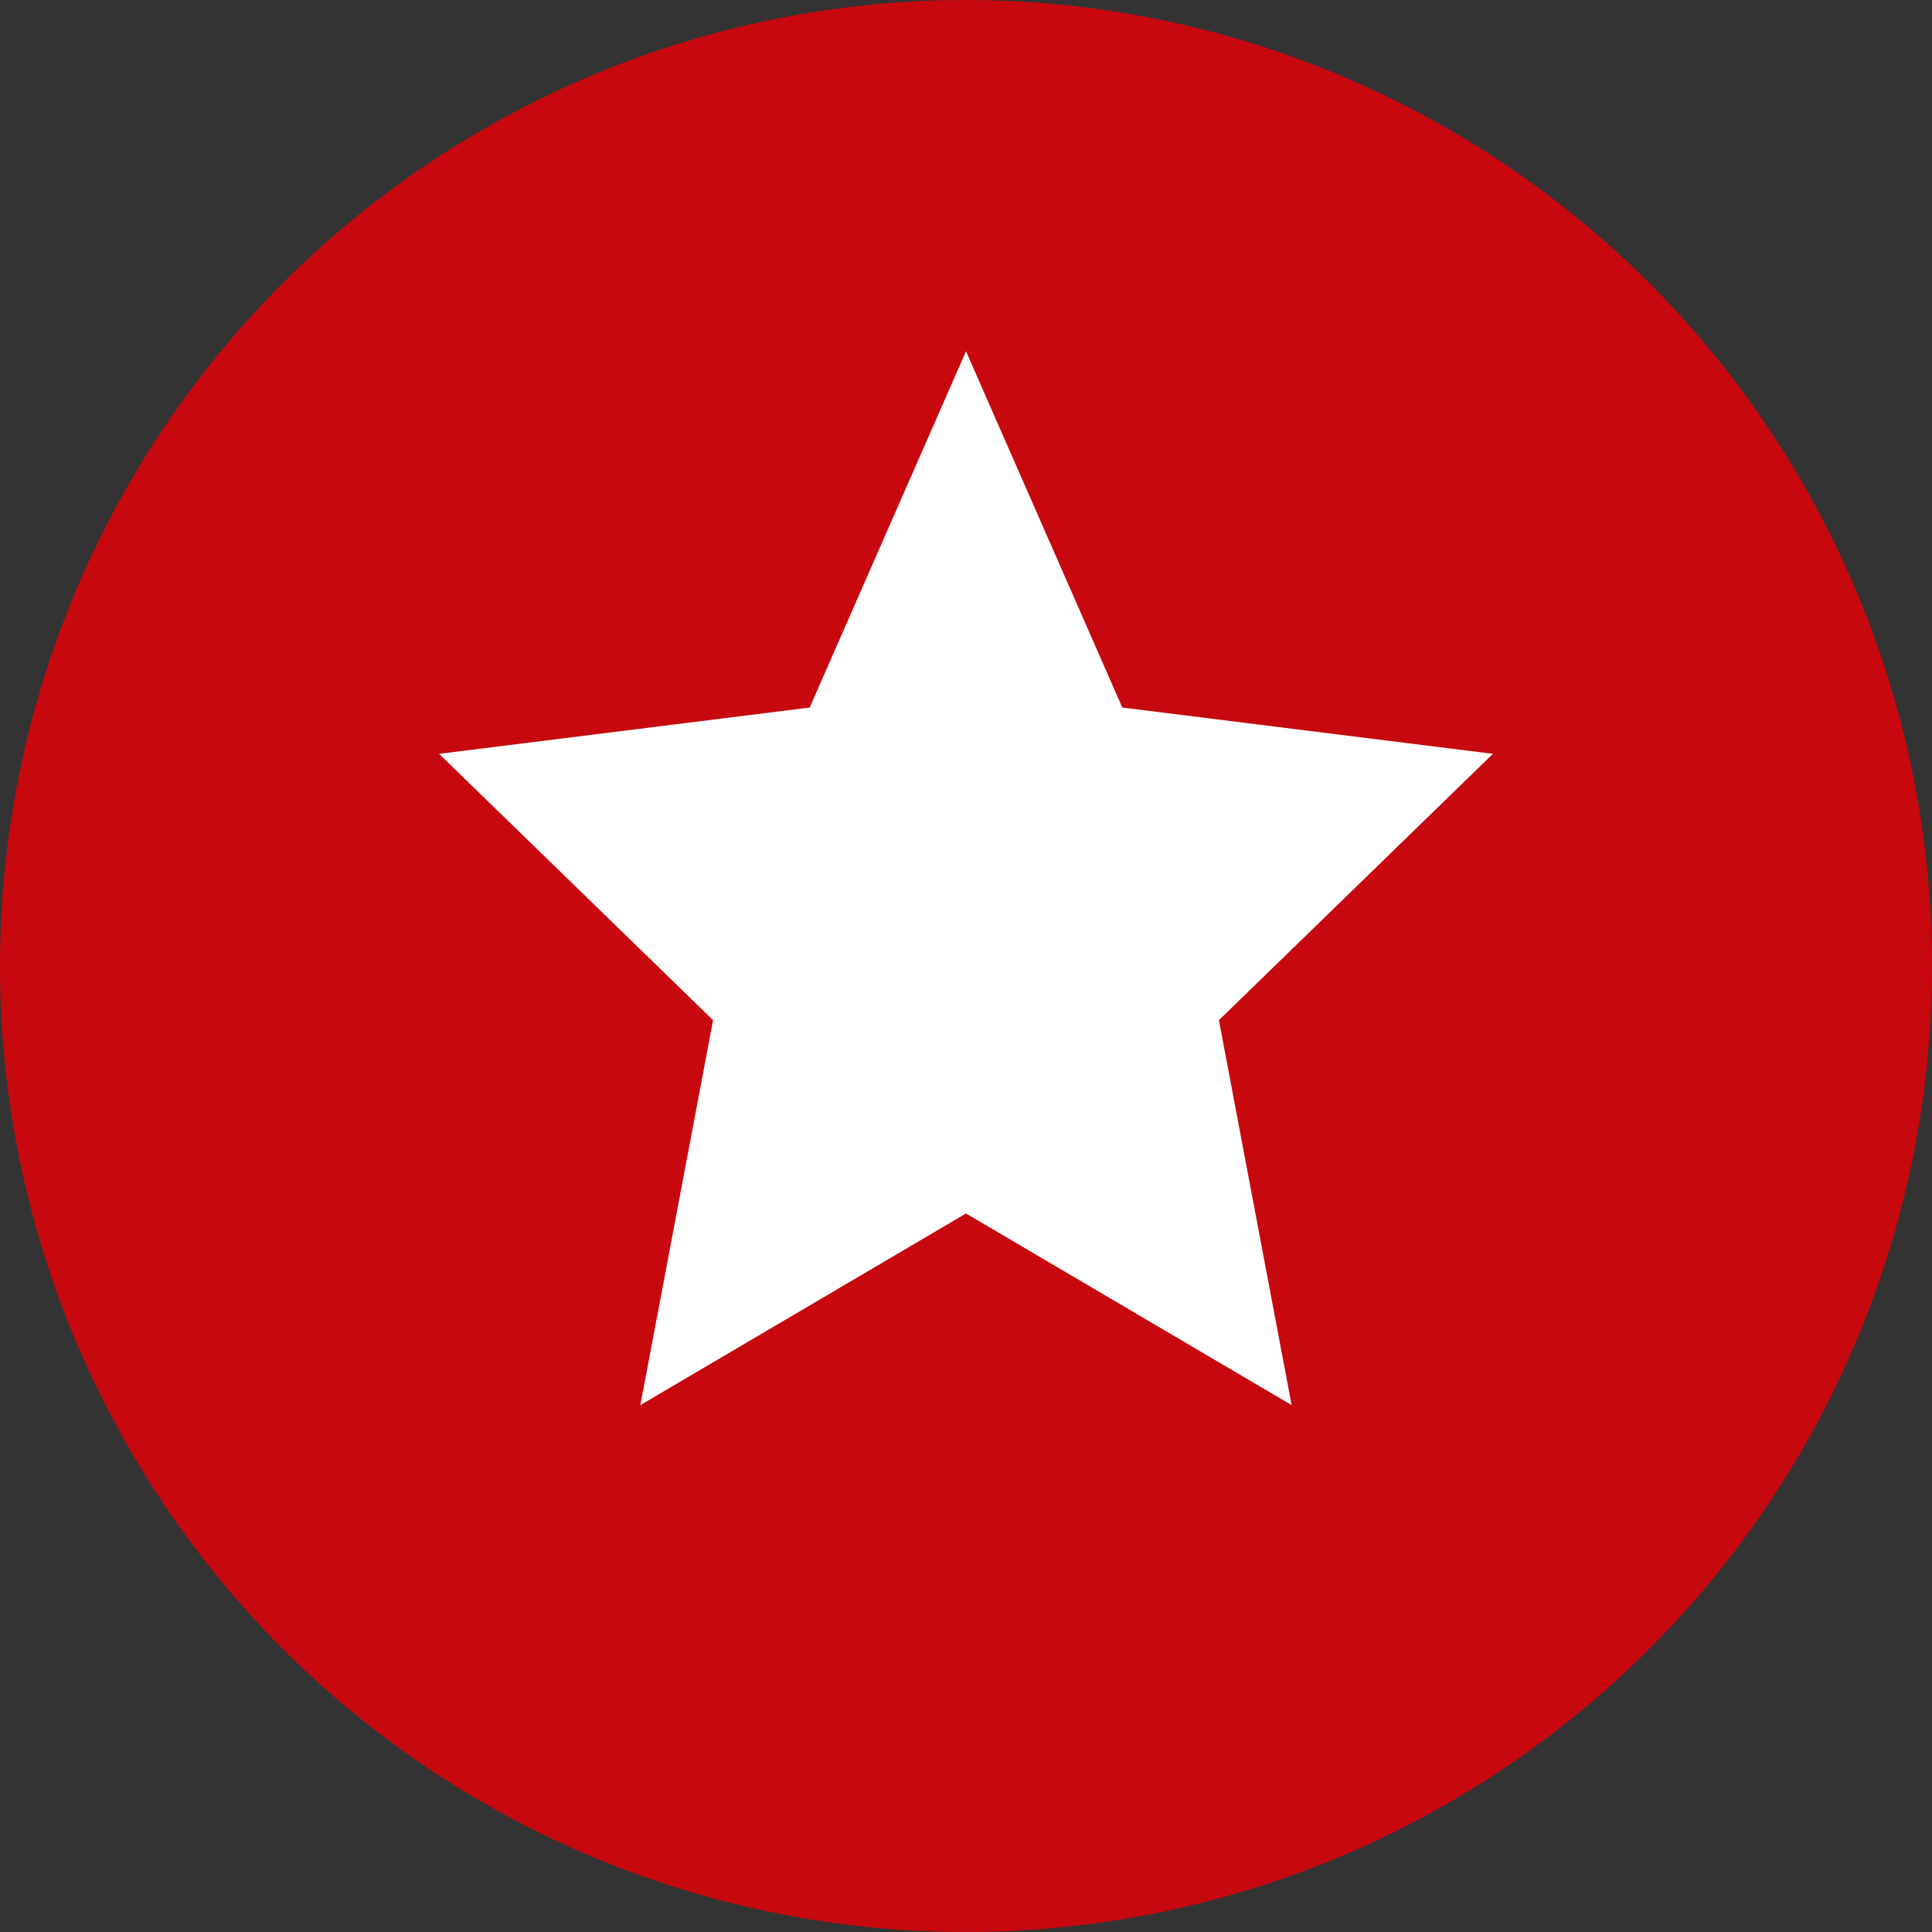
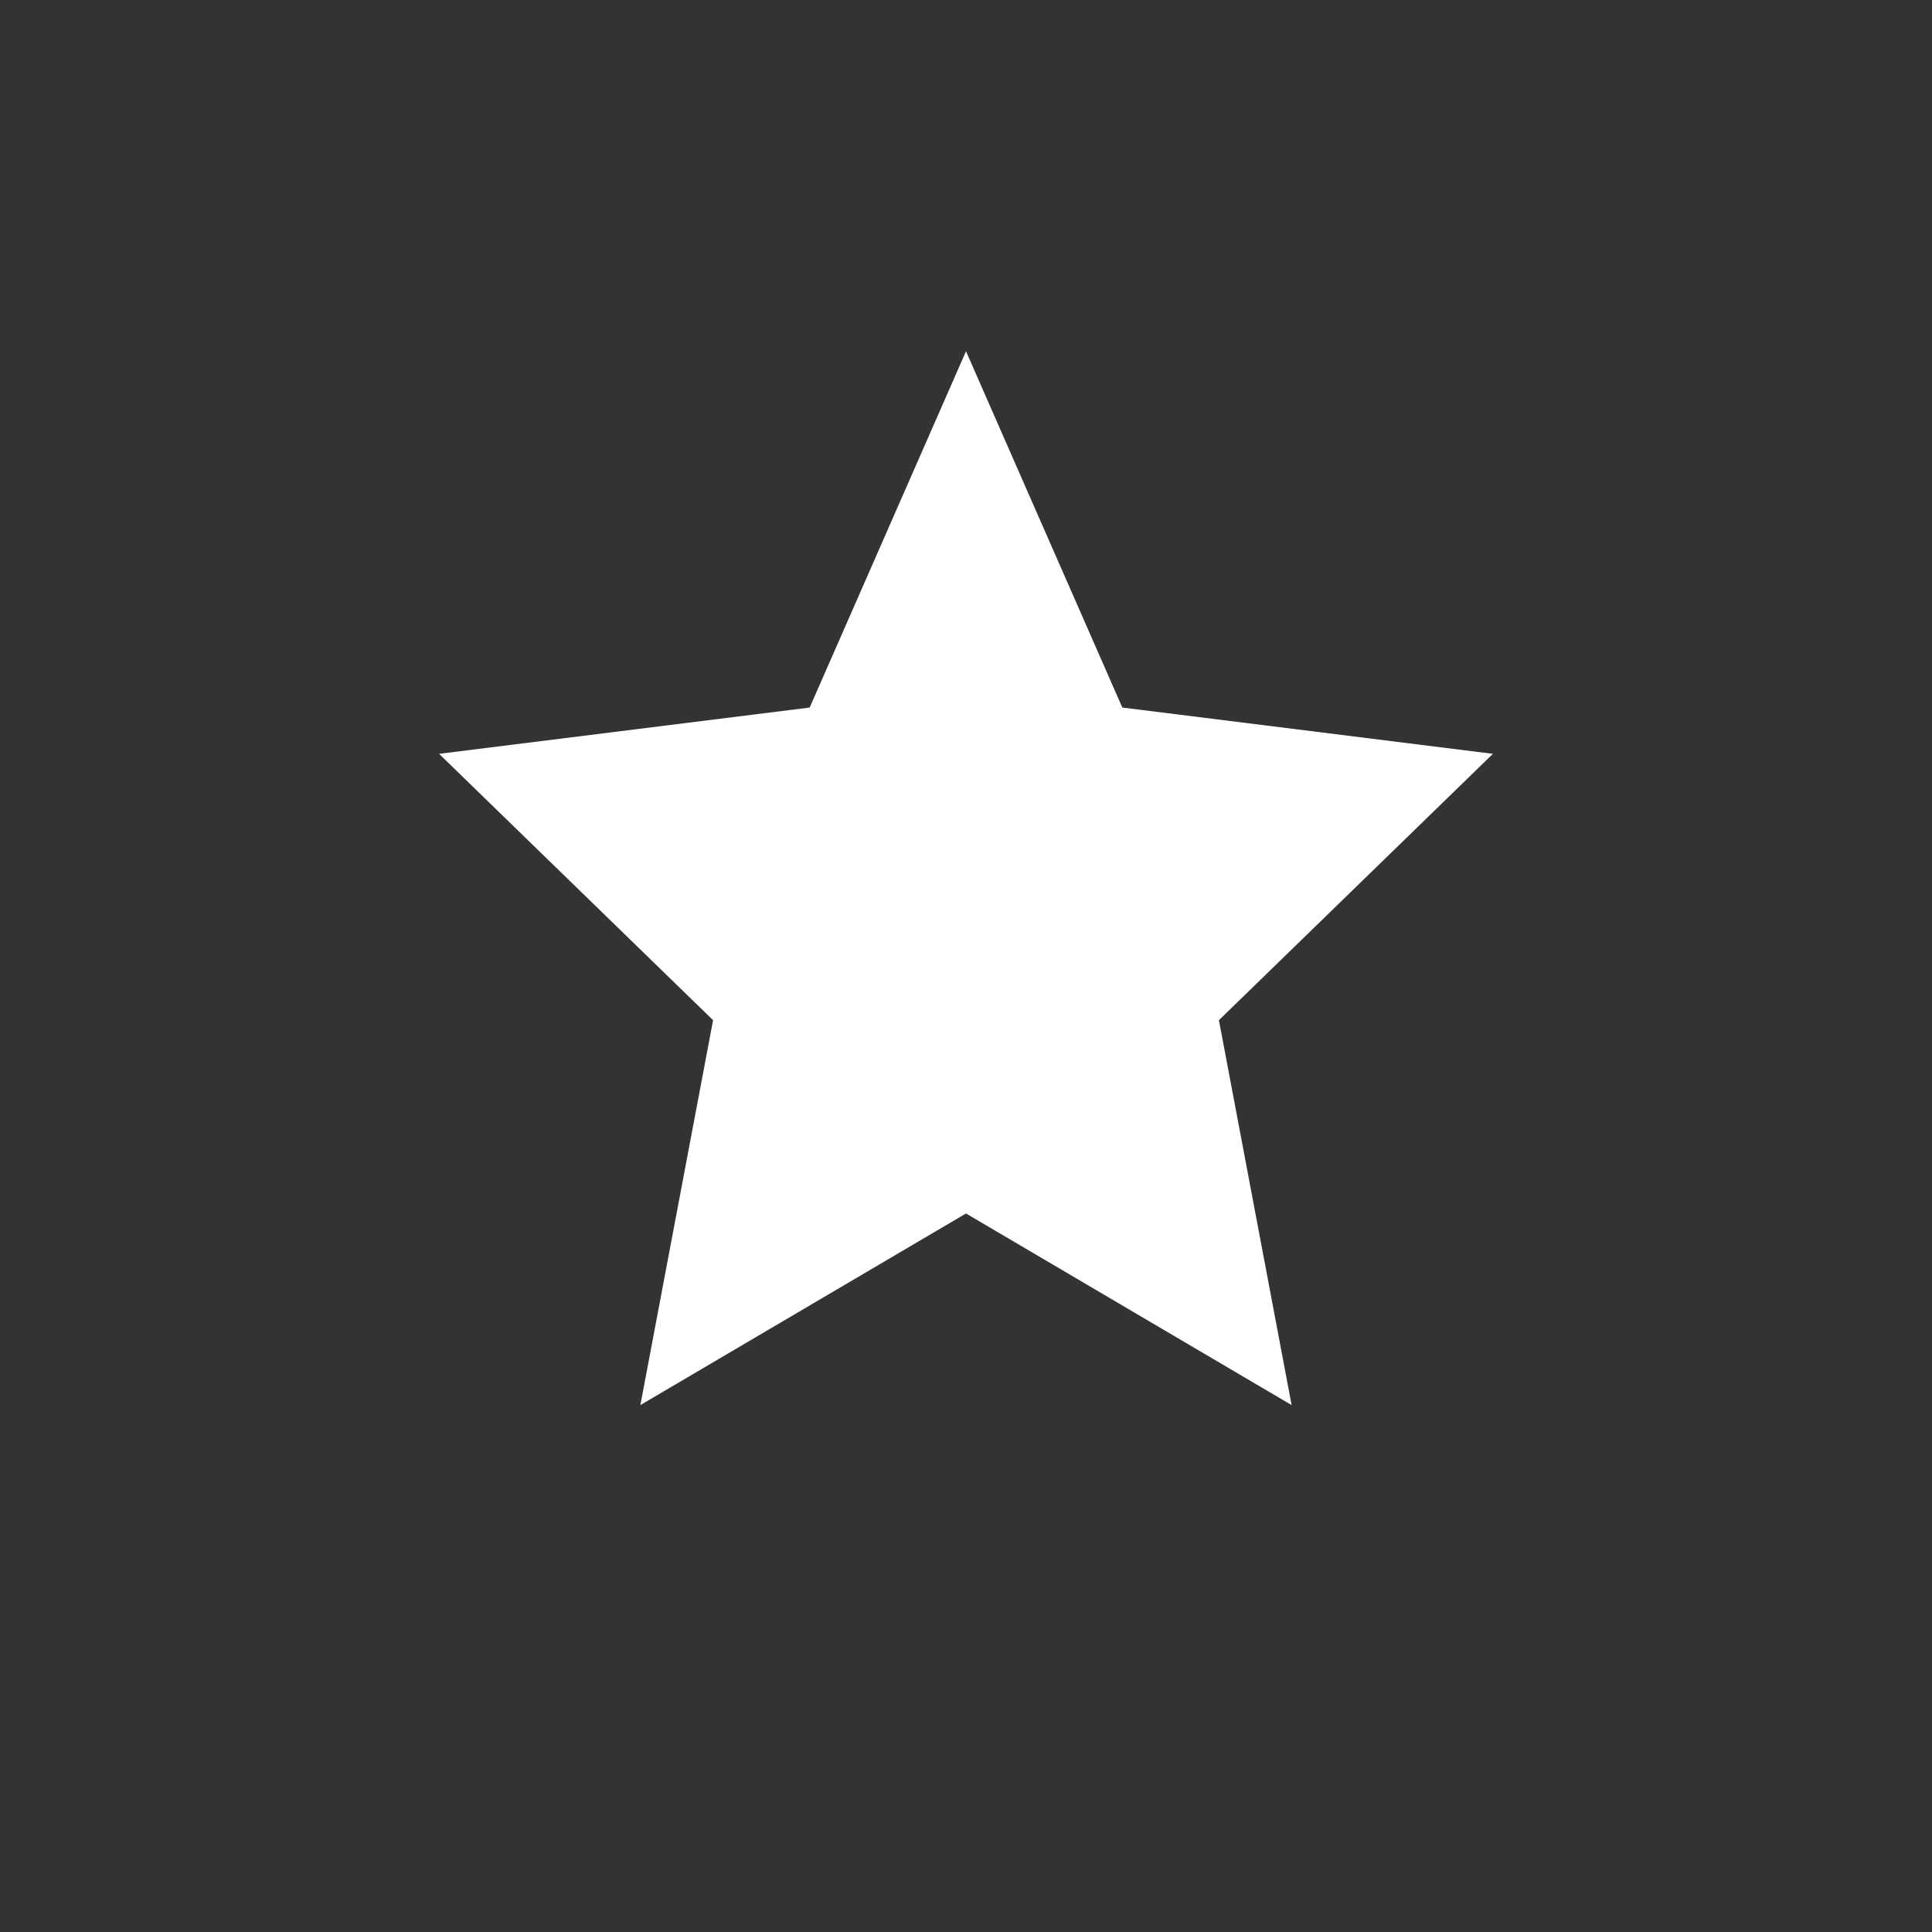
<svg xmlns="http://www.w3.org/2000/svg" width="22" height="22" viewBox="0 0 22 22" fill="none">
  <rect x="0" y="0" width="22" height="22" fill="#333333" stroke="none" />
  <g id="Group 1439">
    <g id="Group 1466">
-       <circle id="Ellipse 11" cx="11" cy="11" r="11" fill="#C8080F" />
      <path id="Vector" d="M11 13.818L7.292 16L8.12 11.617L5 8.584L9.22 8.057L11 4L12.78 8.057L17 8.584L13.88 11.617L14.708 16L11 13.818Z" fill="white" />
    </g>
  </g>
</svg>